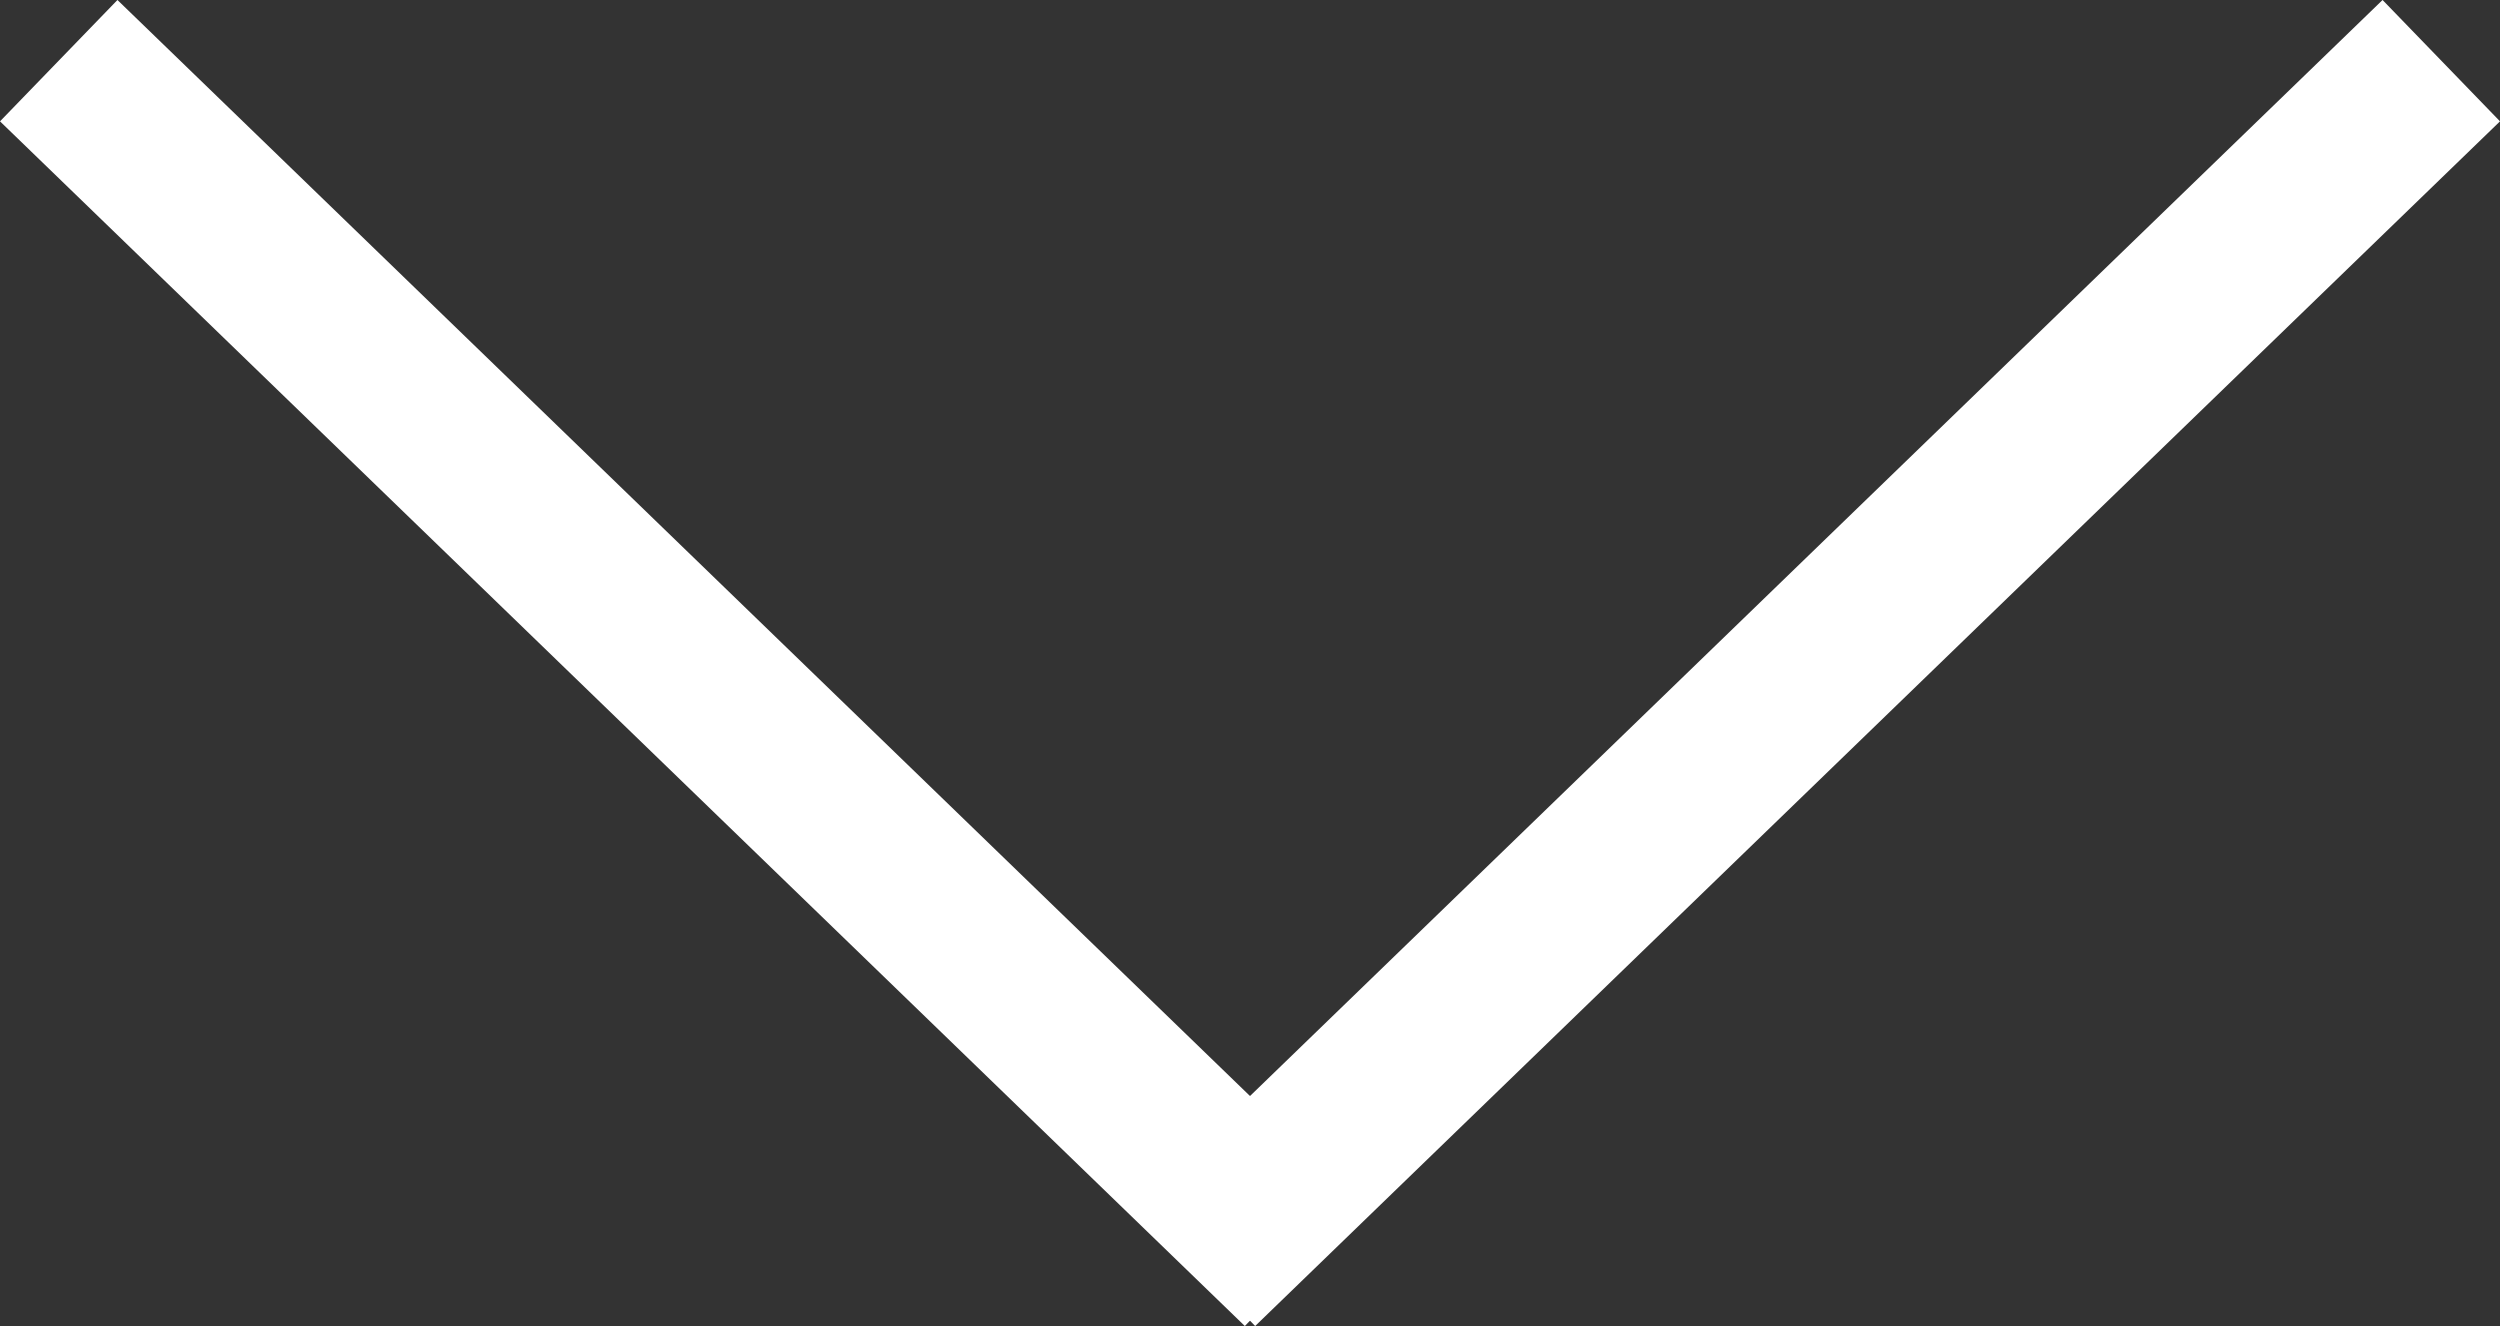
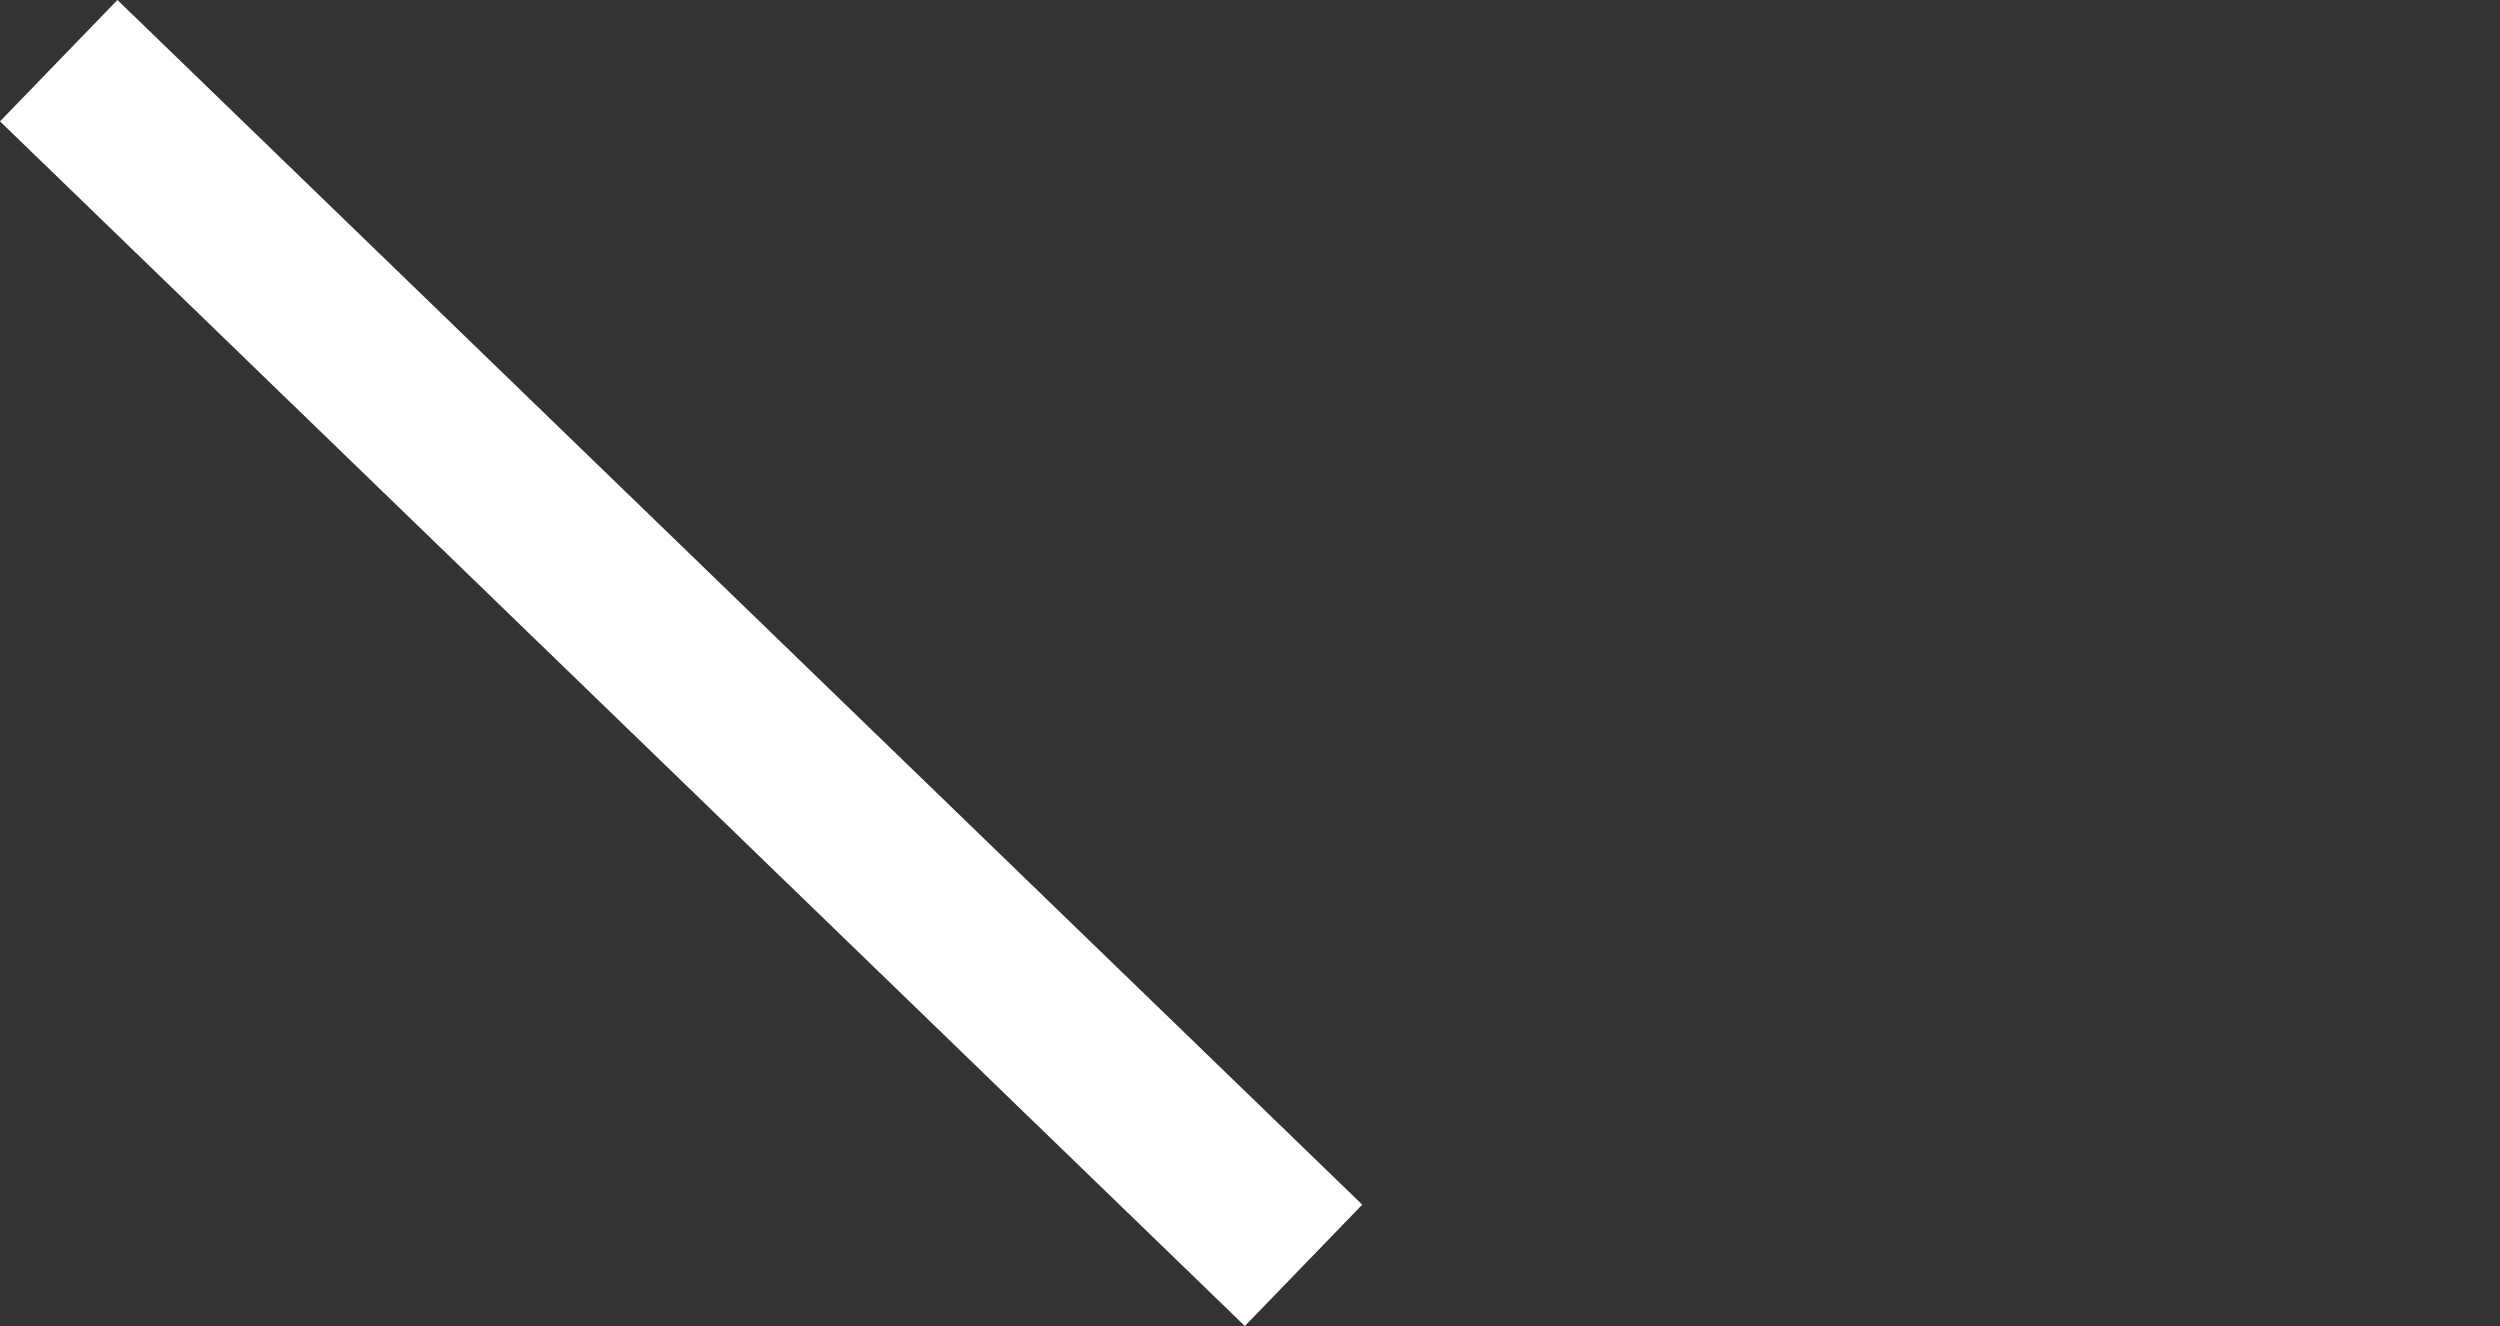
<svg xmlns="http://www.w3.org/2000/svg" width="59.215" height="31.408" viewBox="0 0 59.215 31.408">
  <rect x="0" y="0" width="59.215" height="31.408" fill="#333333" stroke="none" />
  <g id="グループ_3" data-name="グループ 3" transform="translate(-912.109 -1004.063)">
    <line id="線_1" data-name="線 1" x2="29.485" y2="28.534" transform="translate(913.5 1005.5)" fill="none" stroke="#fff" stroke-width="4" />
-     <line id="線_2" data-name="線 2" y1="28.534" x2="29.485" transform="translate(940.448 1005.5)" fill="none" stroke="#fff" stroke-width="4" />
  </g>
</svg>